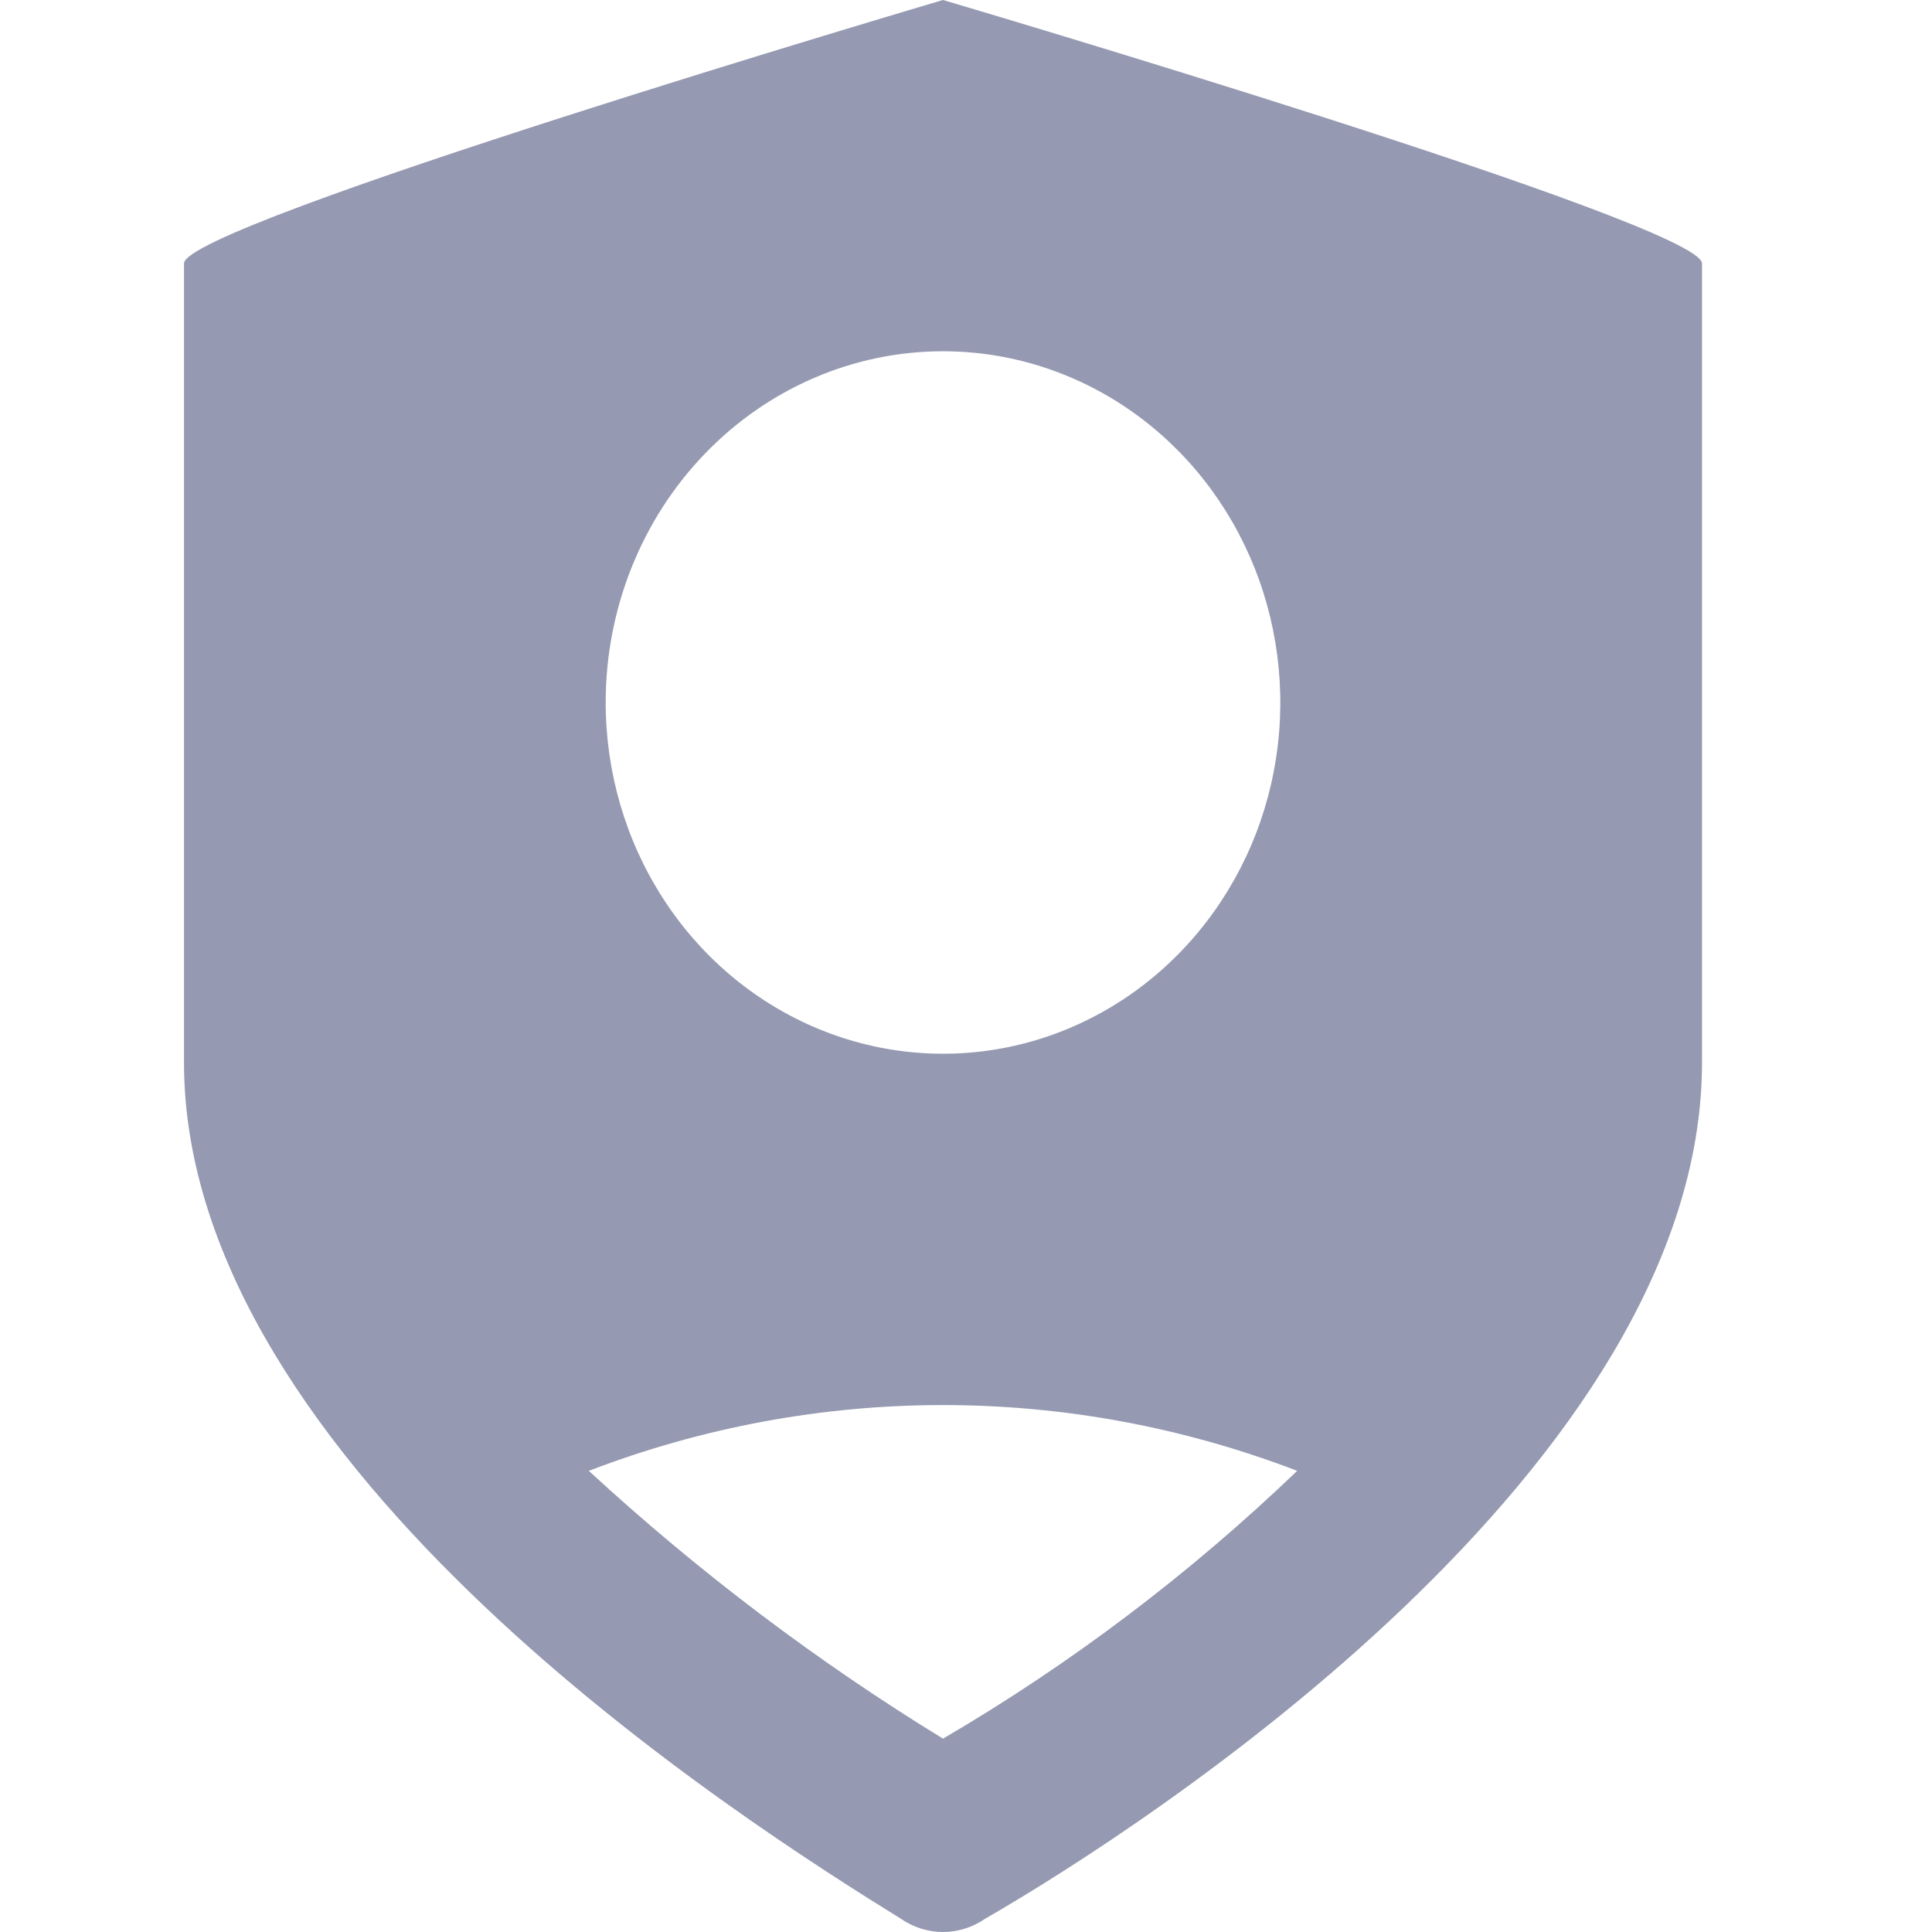
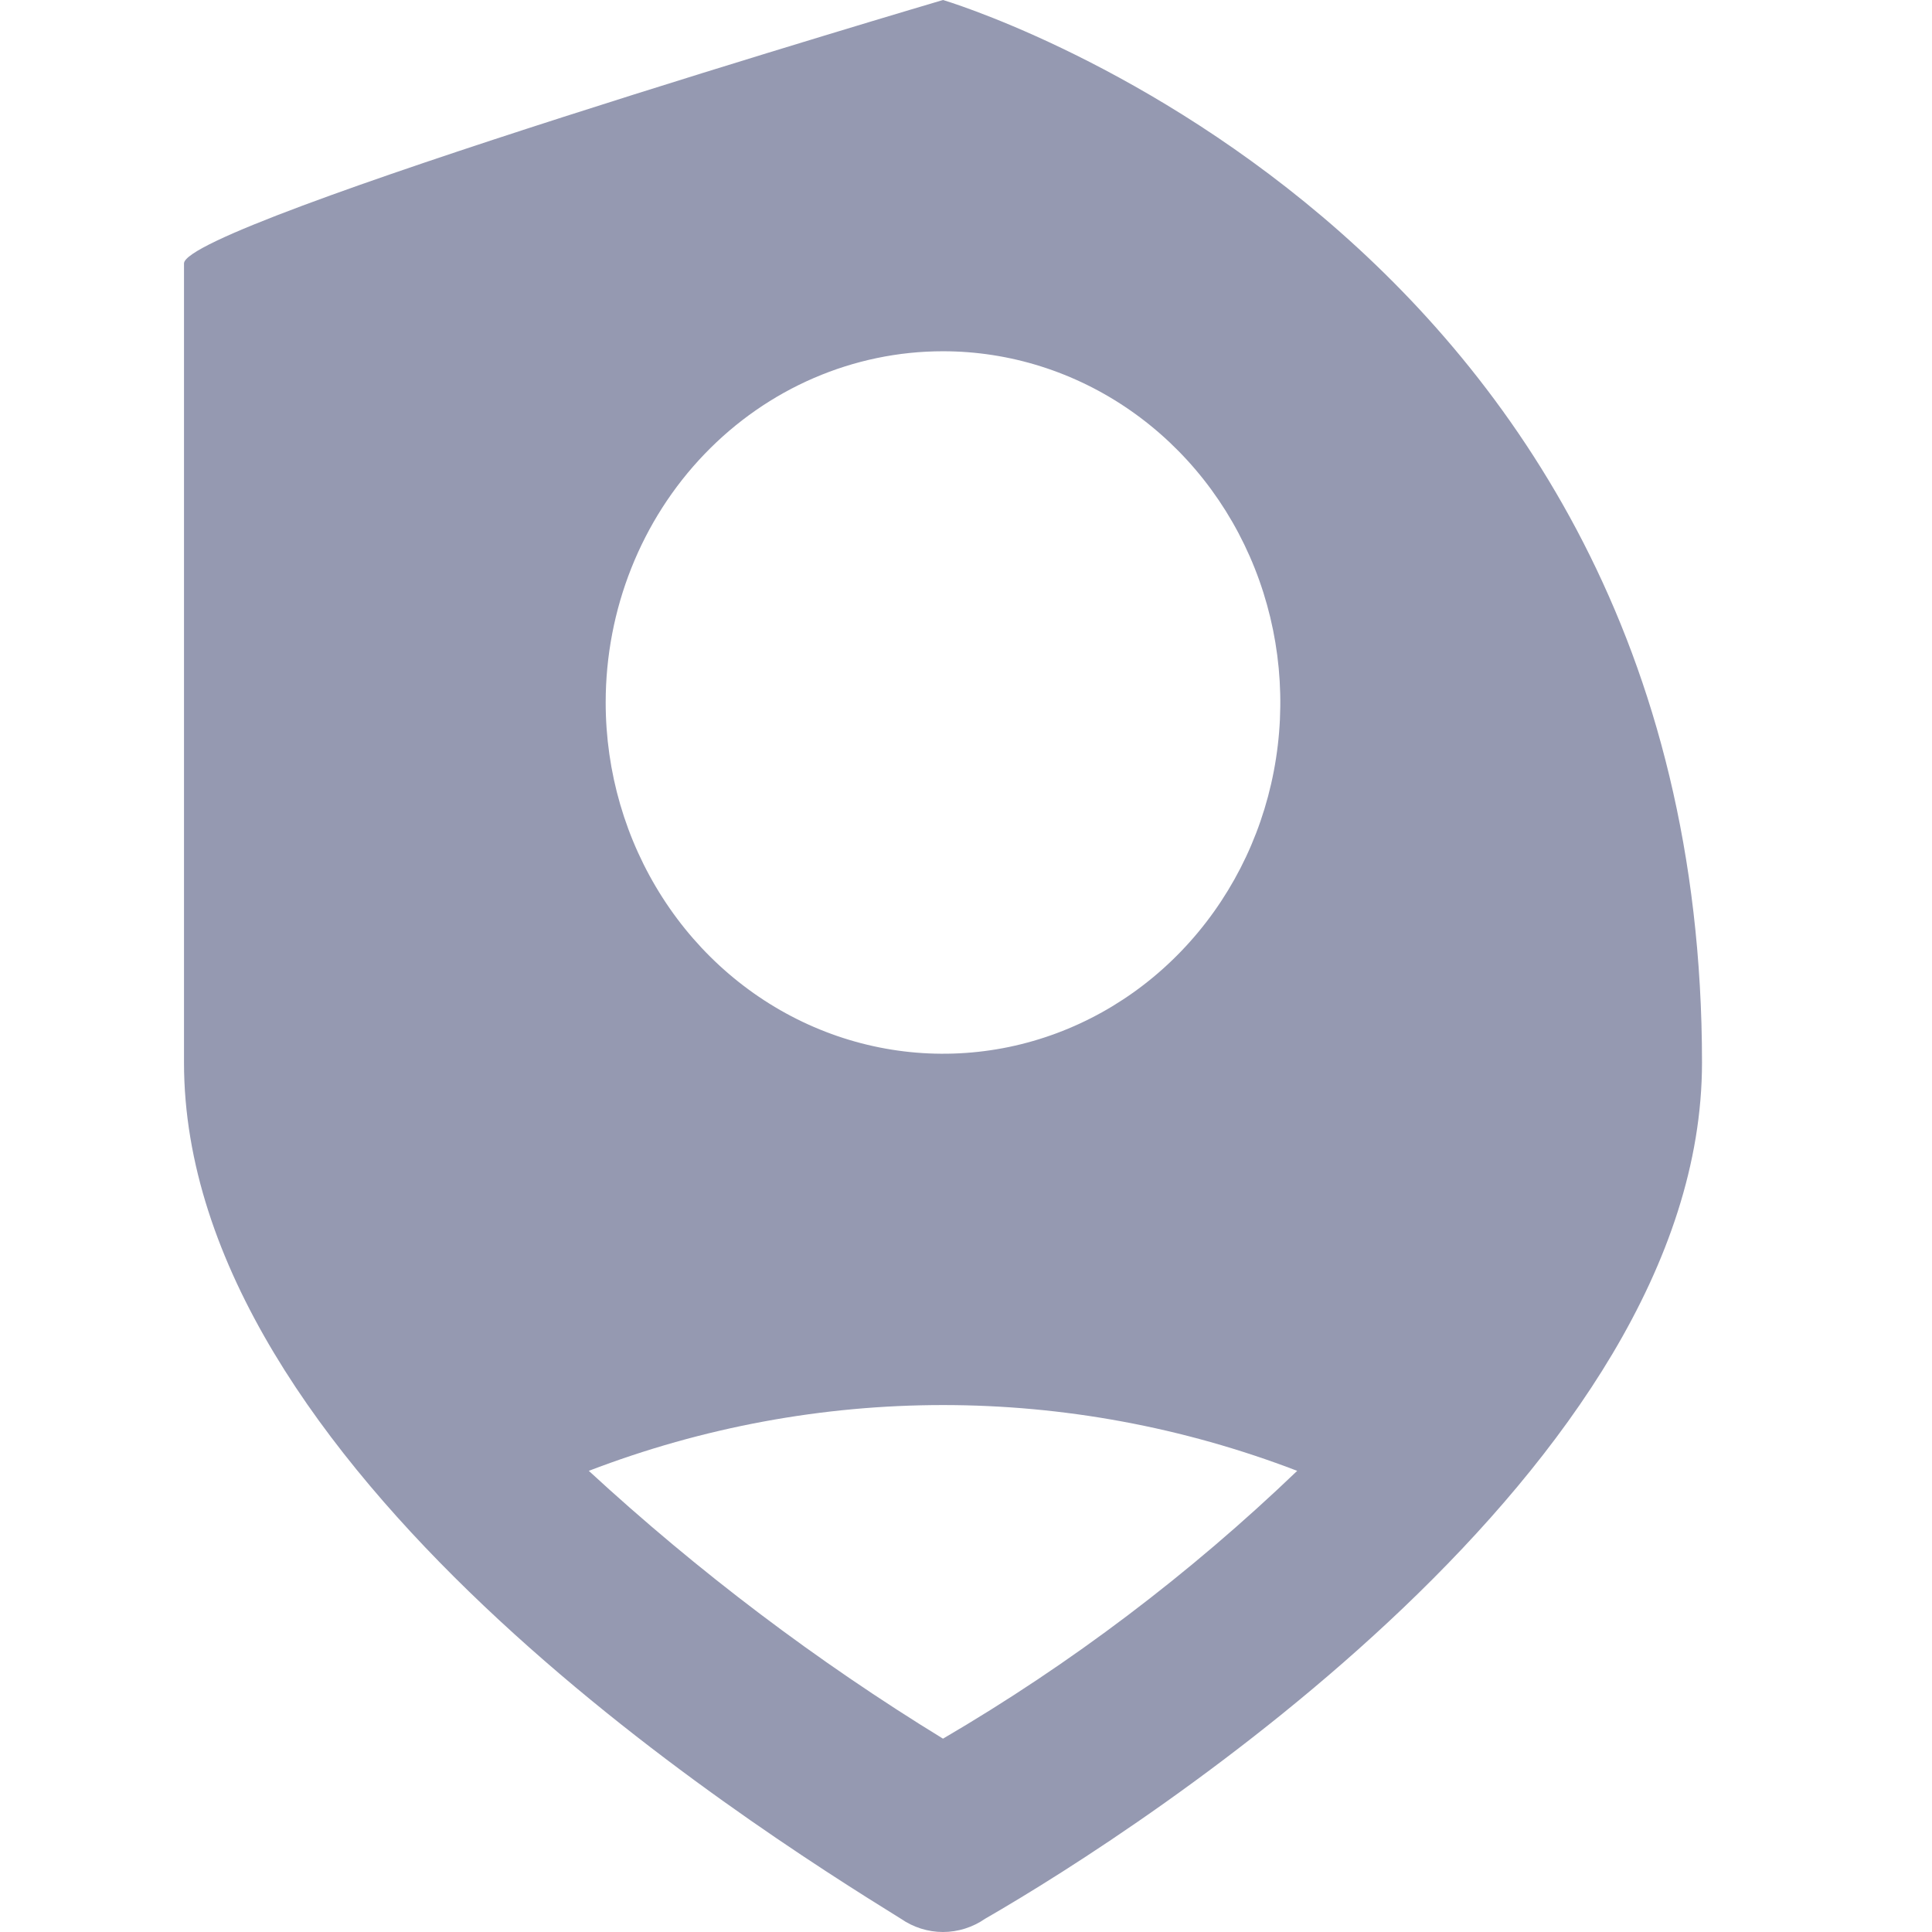
<svg xmlns="http://www.w3.org/2000/svg" width="42" height="42" viewBox="0 0 42 42" fill="none">
-   <path d="M20.5 0C20.5 0 4 4.868 4 5.727V23.098C4 31.879 16.192 39.611 19.583 41.711C19.855 41.899 20.174 42 20.5 42C20.826 42 21.145 41.899 21.417 41.711C24.9 39.706 37 31.879 37 23.098V5.727C37 4.868 20.5 0 20.5 0ZM20.5 7.636C21.95 7.636 23.368 8.084 24.574 8.923C25.78 9.762 26.72 10.954 27.275 12.35C27.83 13.745 27.975 15.28 27.692 16.761C27.41 18.242 26.711 19.603 25.685 20.671C24.66 21.739 23.353 22.466 21.931 22.761C20.508 23.055 19.034 22.904 17.694 22.326C16.354 21.748 15.208 20.77 14.403 19.514C13.597 18.258 13.167 16.782 13.167 15.272C13.167 13.246 13.939 11.304 15.315 9.872C16.69 8.44 18.555 7.636 20.5 7.636ZM20.5 37.797C17.76 36.118 15.181 34.169 12.8 31.975C17.77 30.068 23.23 30.068 28.2 31.975C25.859 34.22 23.275 36.174 20.5 37.797Z" fill="#9599B1" />
+   <path d="M20.5 0C20.5 0 4 4.868 4 5.727V23.098C4 31.879 16.192 39.611 19.583 41.711C19.855 41.899 20.174 42 20.5 42C20.826 42 21.145 41.899 21.417 41.711C24.9 39.706 37 31.879 37 23.098C37 4.868 20.5 0 20.5 0ZM20.5 7.636C21.95 7.636 23.368 8.084 24.574 8.923C25.78 9.762 26.72 10.954 27.275 12.35C27.83 13.745 27.975 15.28 27.692 16.761C27.41 18.242 26.711 19.603 25.685 20.671C24.66 21.739 23.353 22.466 21.931 22.761C20.508 23.055 19.034 22.904 17.694 22.326C16.354 21.748 15.208 20.77 14.403 19.514C13.597 18.258 13.167 16.782 13.167 15.272C13.167 13.246 13.939 11.304 15.315 9.872C16.69 8.44 18.555 7.636 20.5 7.636ZM20.5 37.797C17.76 36.118 15.181 34.169 12.8 31.975C17.77 30.068 23.23 30.068 28.2 31.975C25.859 34.22 23.275 36.174 20.5 37.797Z" fill="#9599B1" />
</svg>